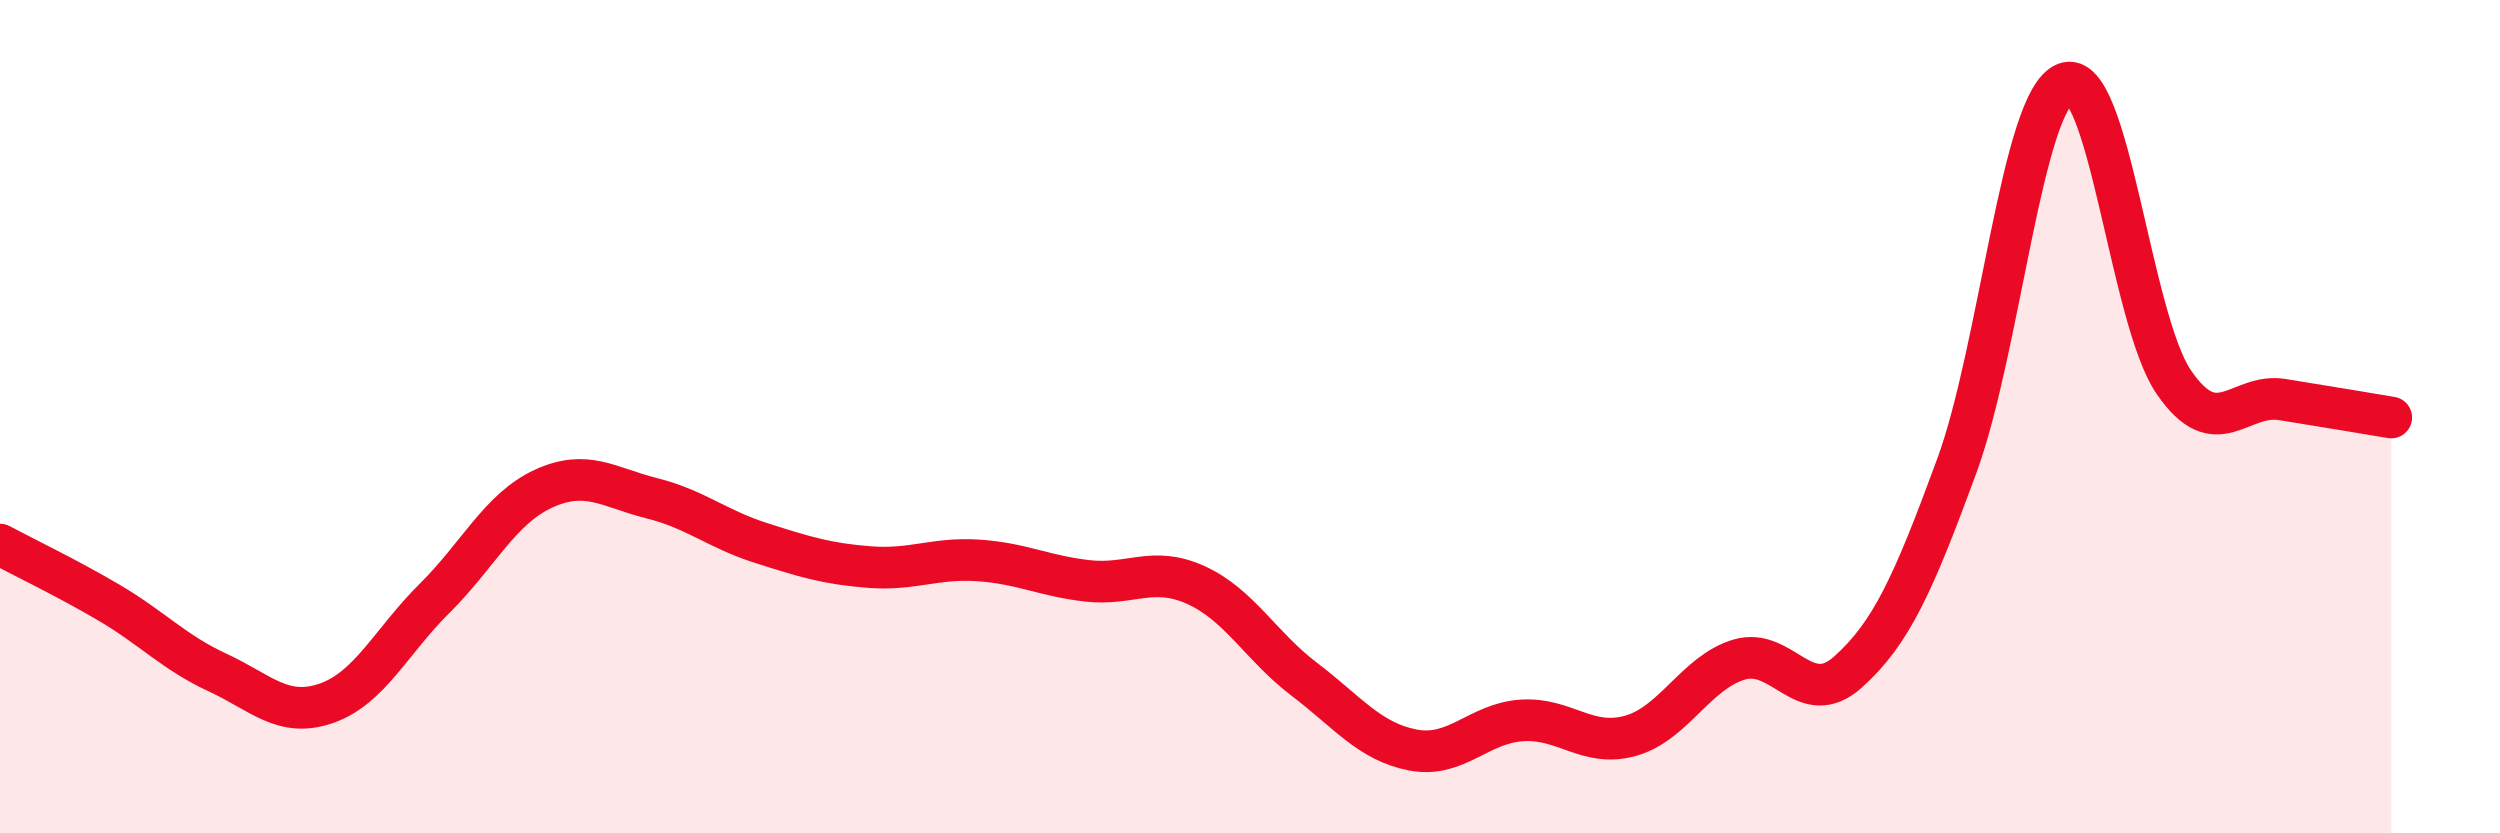
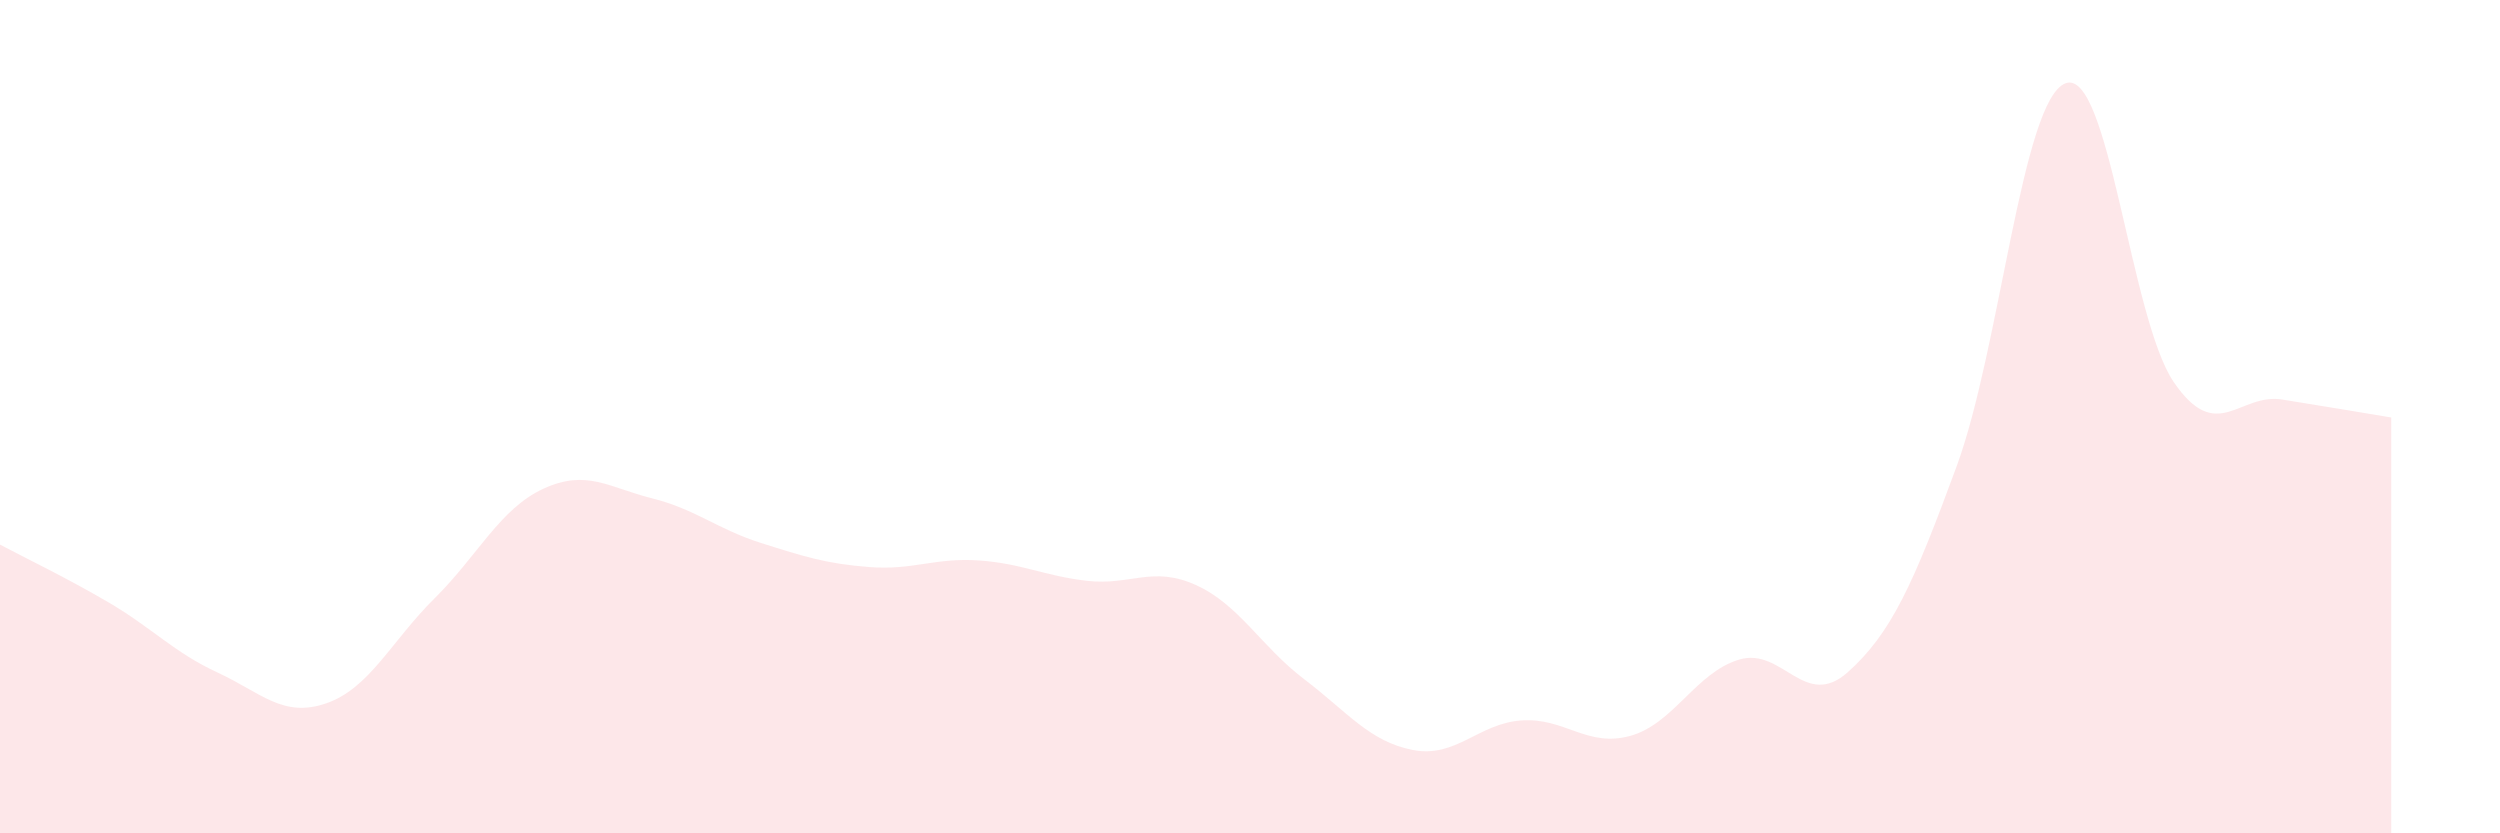
<svg xmlns="http://www.w3.org/2000/svg" width="60" height="20" viewBox="0 0 60 20">
  <path d="M 0,13.07 C 0.52,13.35 1.57,13.85 2.61,14.46 C 3.65,15.07 4.18,15.66 5.22,16.14 C 6.26,16.62 6.79,17.24 7.83,16.88 C 8.87,16.52 9.39,15.39 10.43,14.36 C 11.47,13.33 12,12.21 13.04,11.73 C 14.08,11.25 14.61,11.7 15.65,11.96 C 16.69,12.22 17.22,12.7 18.26,13.03 C 19.3,13.36 19.83,13.53 20.87,13.61 C 21.91,13.69 22.44,13.38 23.48,13.45 C 24.52,13.52 25.05,13.82 26.09,13.94 C 27.13,14.06 27.66,13.57 28.7,14.04 C 29.74,14.51 30.26,15.51 31.3,16.3 C 32.34,17.09 32.87,17.8 33.91,18 C 34.95,18.2 35.48,17.36 36.52,17.29 C 37.56,17.22 38.09,17.95 39.13,17.66 C 40.17,17.37 40.7,16.14 41.74,15.83 C 42.78,15.52 43.31,17.06 44.35,16.13 C 45.39,15.2 45.92,14.02 46.96,11.19 C 48,8.36 48.53,2.4 49.57,2 C 50.61,1.6 51.13,7.65 52.17,9.17 C 53.21,10.69 53.74,9.42 54.78,9.59 C 55.82,9.76 56.87,9.93 57.39,10.02L57.39 20L0 20Z" fill="#EB0A25" opacity="0.1" stroke-linecap="round" stroke-linejoin="round" />
-   <path d="M 0,13.07 C 0.52,13.35 1.57,13.85 2.61,14.46 C 3.65,15.07 4.18,15.66 5.22,16.14 C 6.26,16.62 6.79,17.24 7.83,16.88 C 8.87,16.52 9.39,15.39 10.43,14.36 C 11.47,13.33 12,12.21 13.04,11.73 C 14.08,11.25 14.61,11.7 15.65,11.96 C 16.69,12.22 17.22,12.7 18.26,13.03 C 19.3,13.36 19.83,13.53 20.87,13.61 C 21.91,13.69 22.44,13.38 23.48,13.45 C 24.52,13.52 25.05,13.82 26.09,13.94 C 27.13,14.06 27.66,13.57 28.7,14.04 C 29.74,14.51 30.26,15.51 31.3,16.3 C 32.34,17.09 32.87,17.8 33.91,18 C 34.95,18.2 35.48,17.36 36.52,17.29 C 37.56,17.22 38.09,17.95 39.13,17.66 C 40.17,17.37 40.7,16.14 41.74,15.83 C 42.78,15.52 43.31,17.06 44.35,16.13 C 45.39,15.2 45.92,14.02 46.96,11.19 C 48,8.36 48.53,2.4 49.57,2 C 50.61,1.6 51.13,7.65 52.17,9.17 C 53.21,10.69 53.74,9.42 54.78,9.59 C 55.82,9.76 56.87,9.93 57.39,10.02" stroke="#EB0A25" stroke-width="1" fill="none" stroke-linecap="round" stroke-linejoin="round" />
</svg>